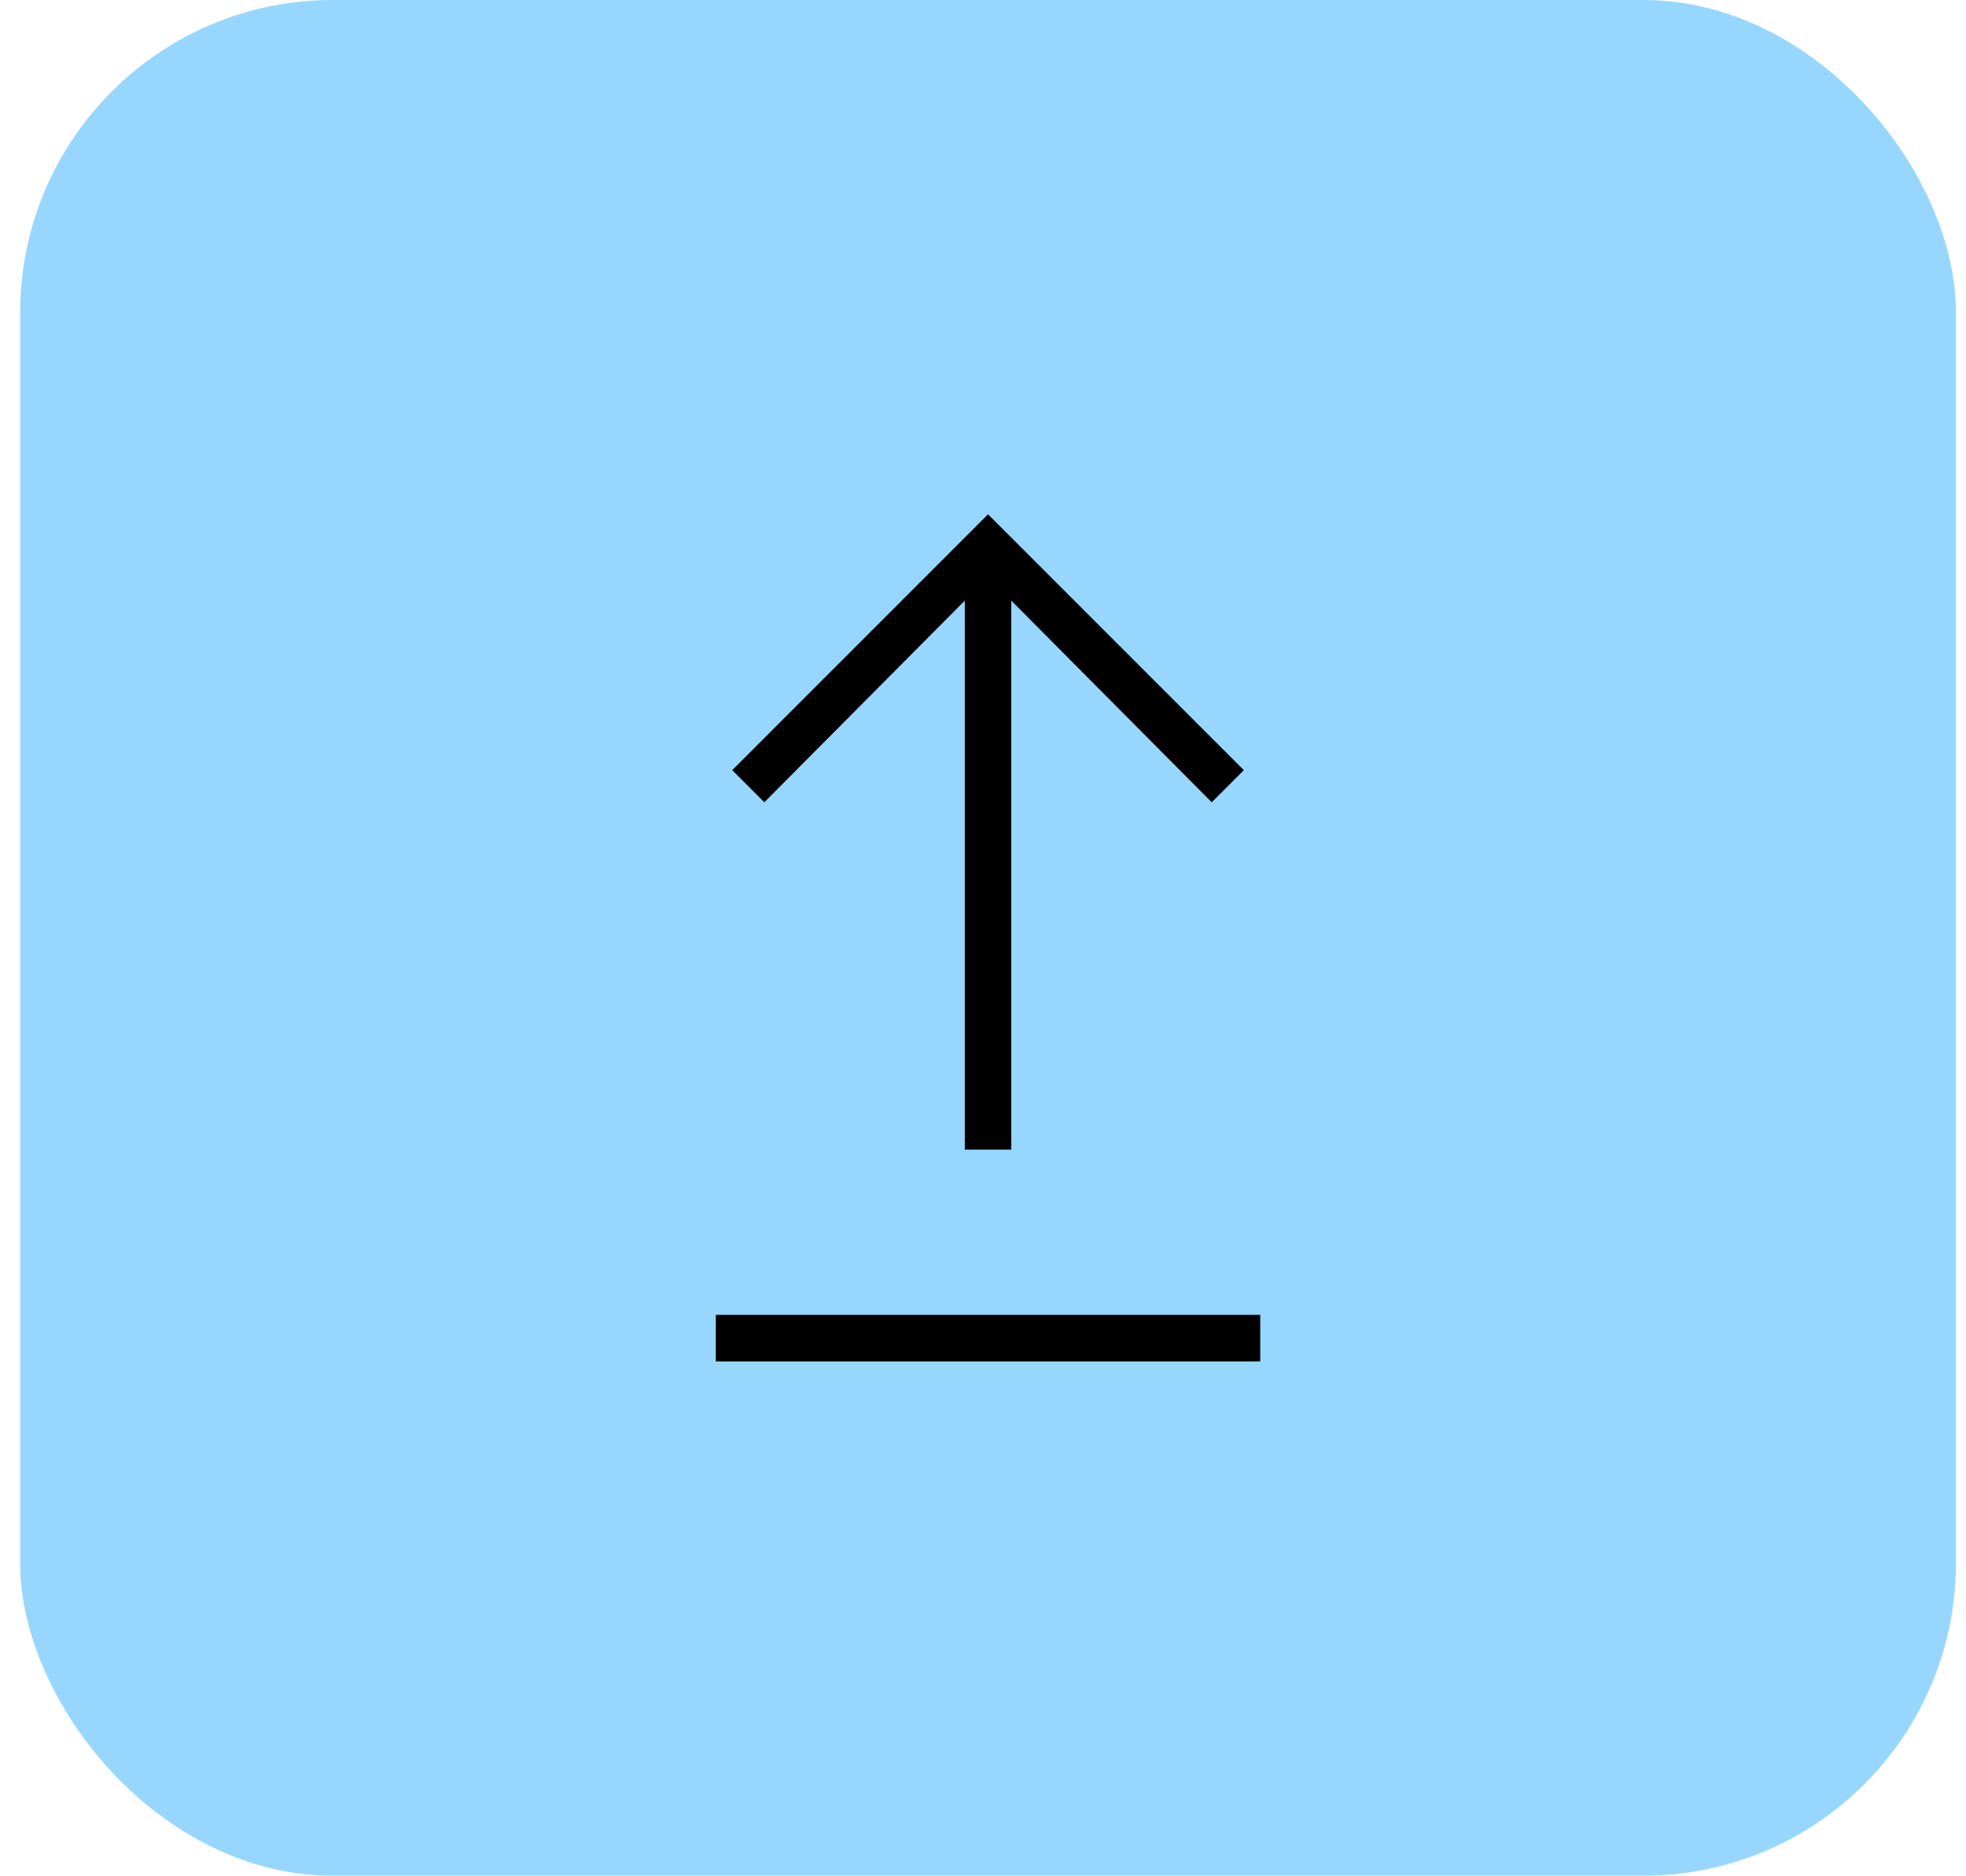
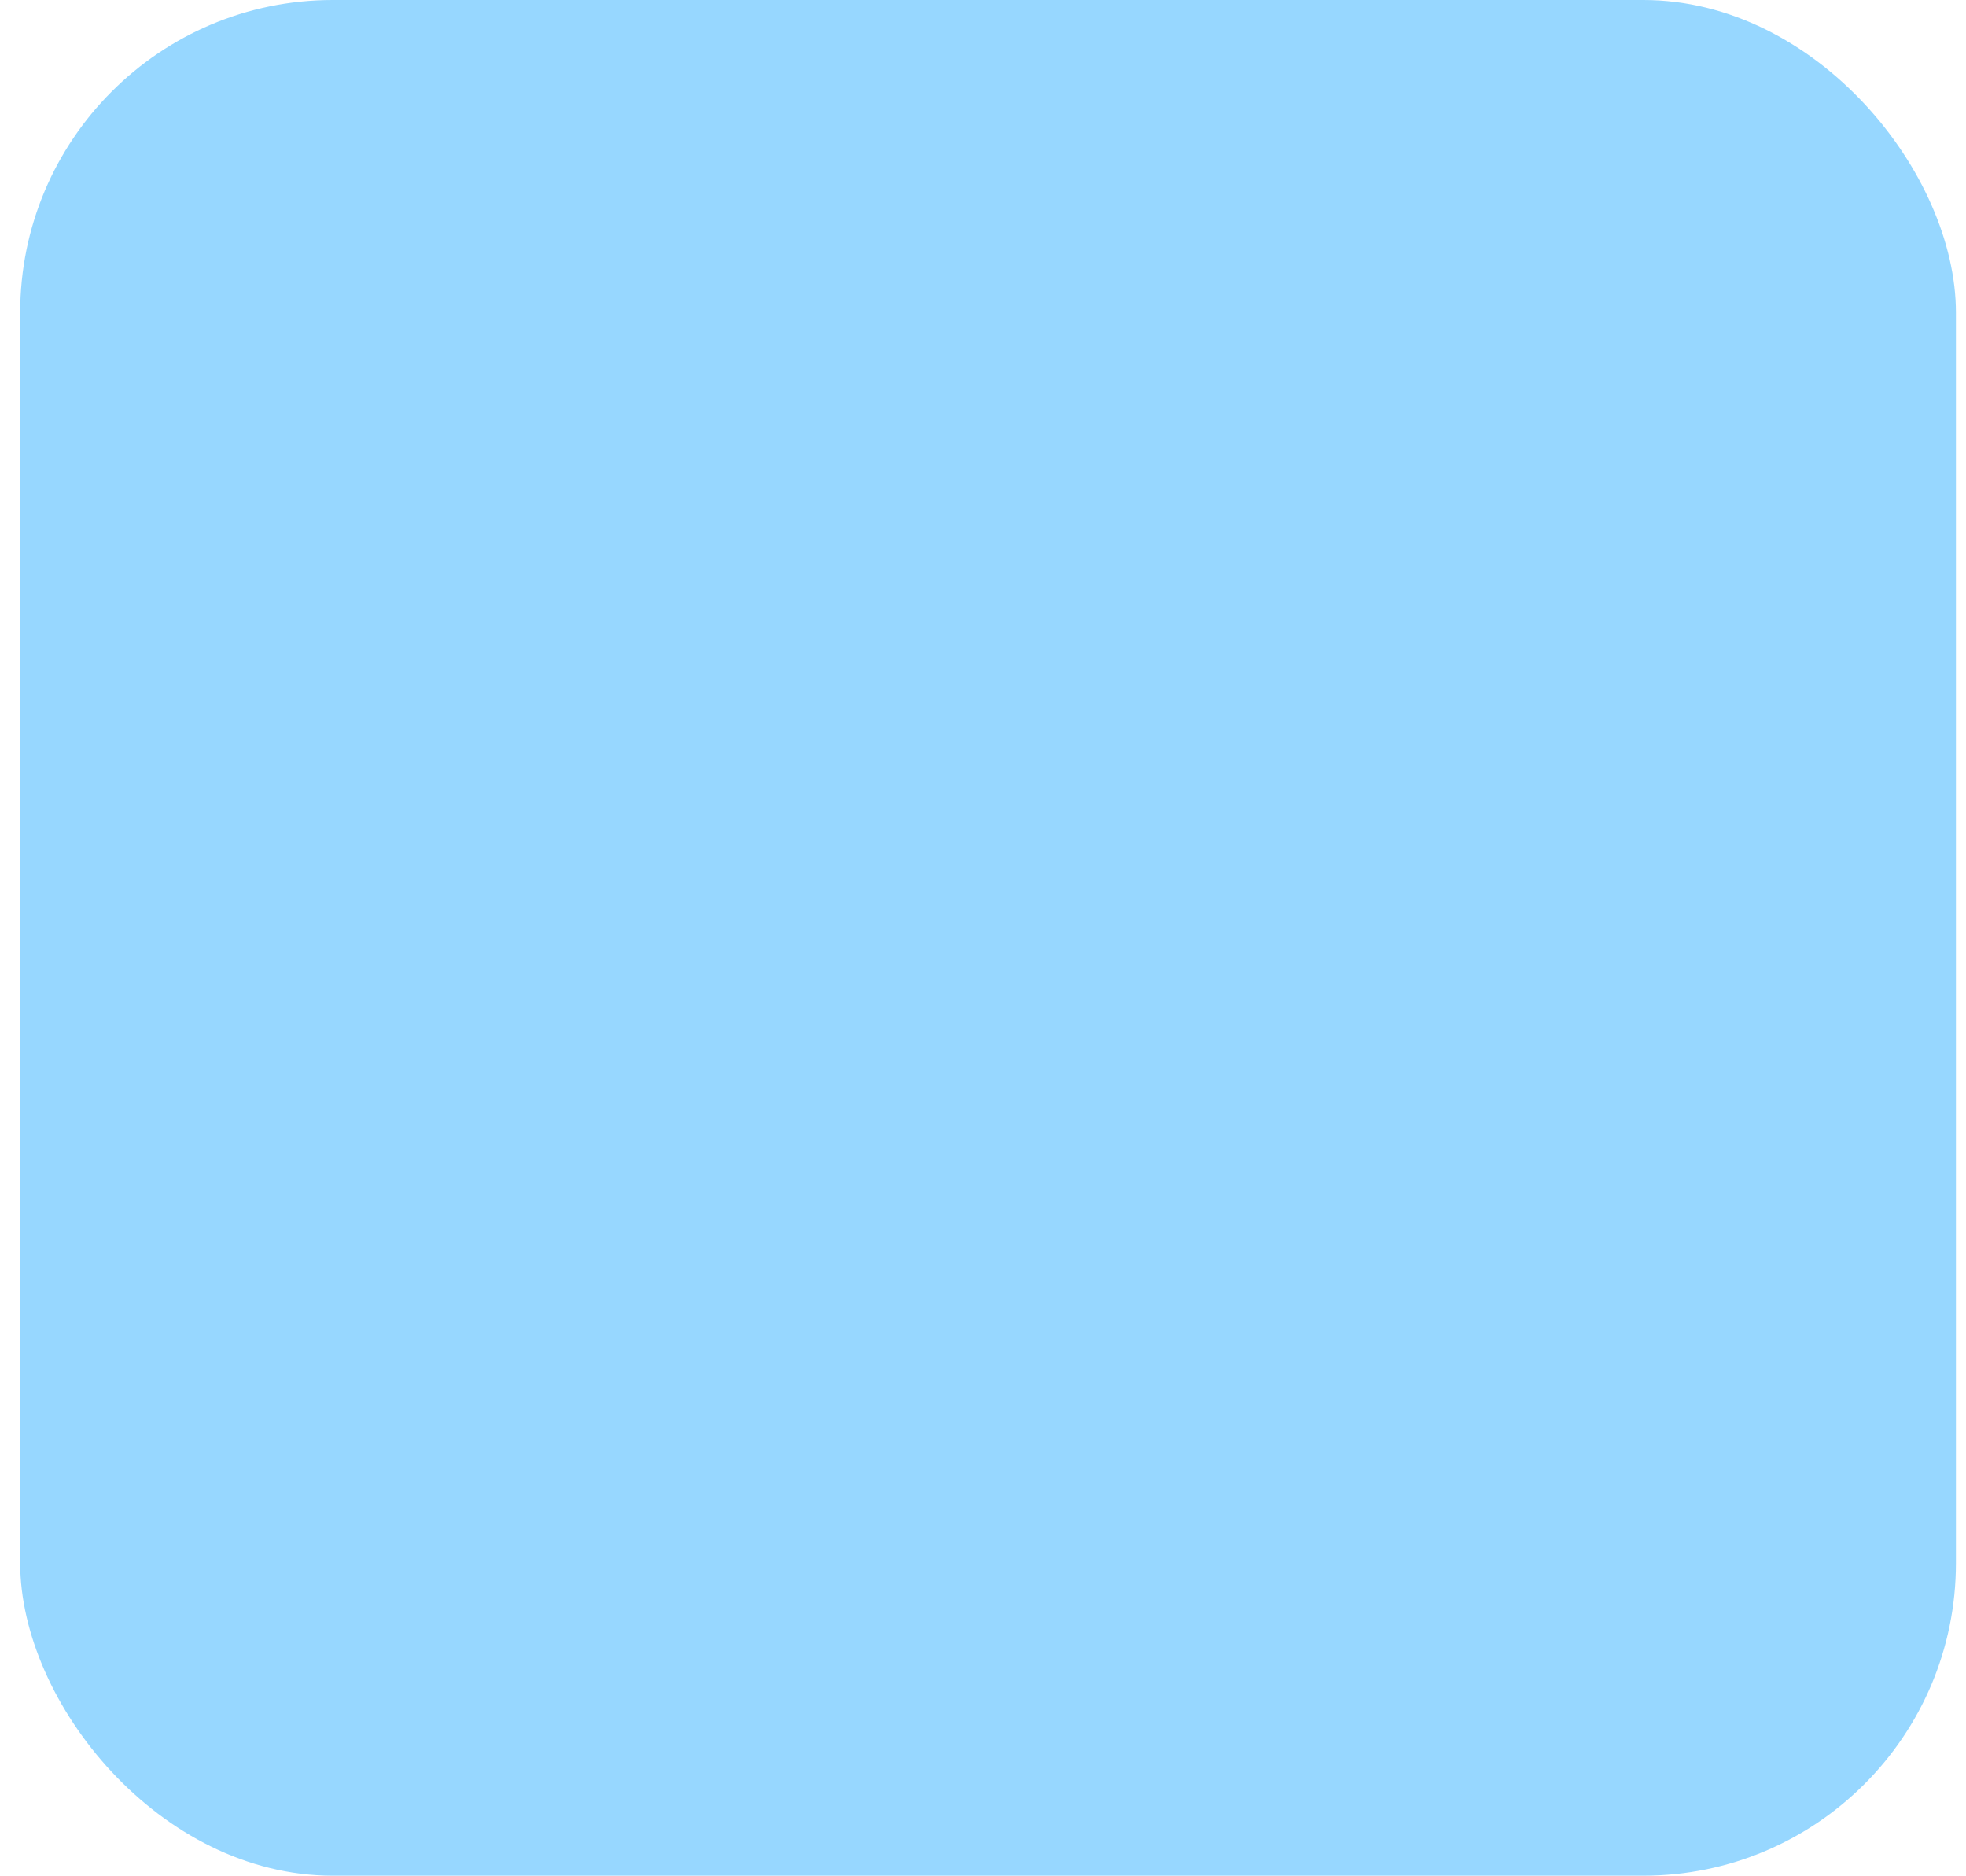
<svg xmlns="http://www.w3.org/2000/svg" width="65" height="62" viewBox="0 0 65 62" fill="none">
  <rect x="0.667" width="64" height="62" rx="10.333" fill="#97D7FF" />
  <mask id="mask0_1_354" style="mask-type:alpha" maskUnits="userSpaceOnUse" x="8" y="7" width="49" height="48">
    <rect x="8.666" y="7" width="48" height="48" fill="#D9D9D9" />
  </mask>
  <g mask="url(#mask0_1_354)">
-     <path d="M23.666 45V43.462H41.666V45H23.666ZM31.898 38V19.854L25.27 26.519L24.209 25.457L32.666 17L41.124 25.457L40.062 26.519L33.435 19.854V38H31.898Z" fill="black" />
-   </g>
+     </g>
</svg>